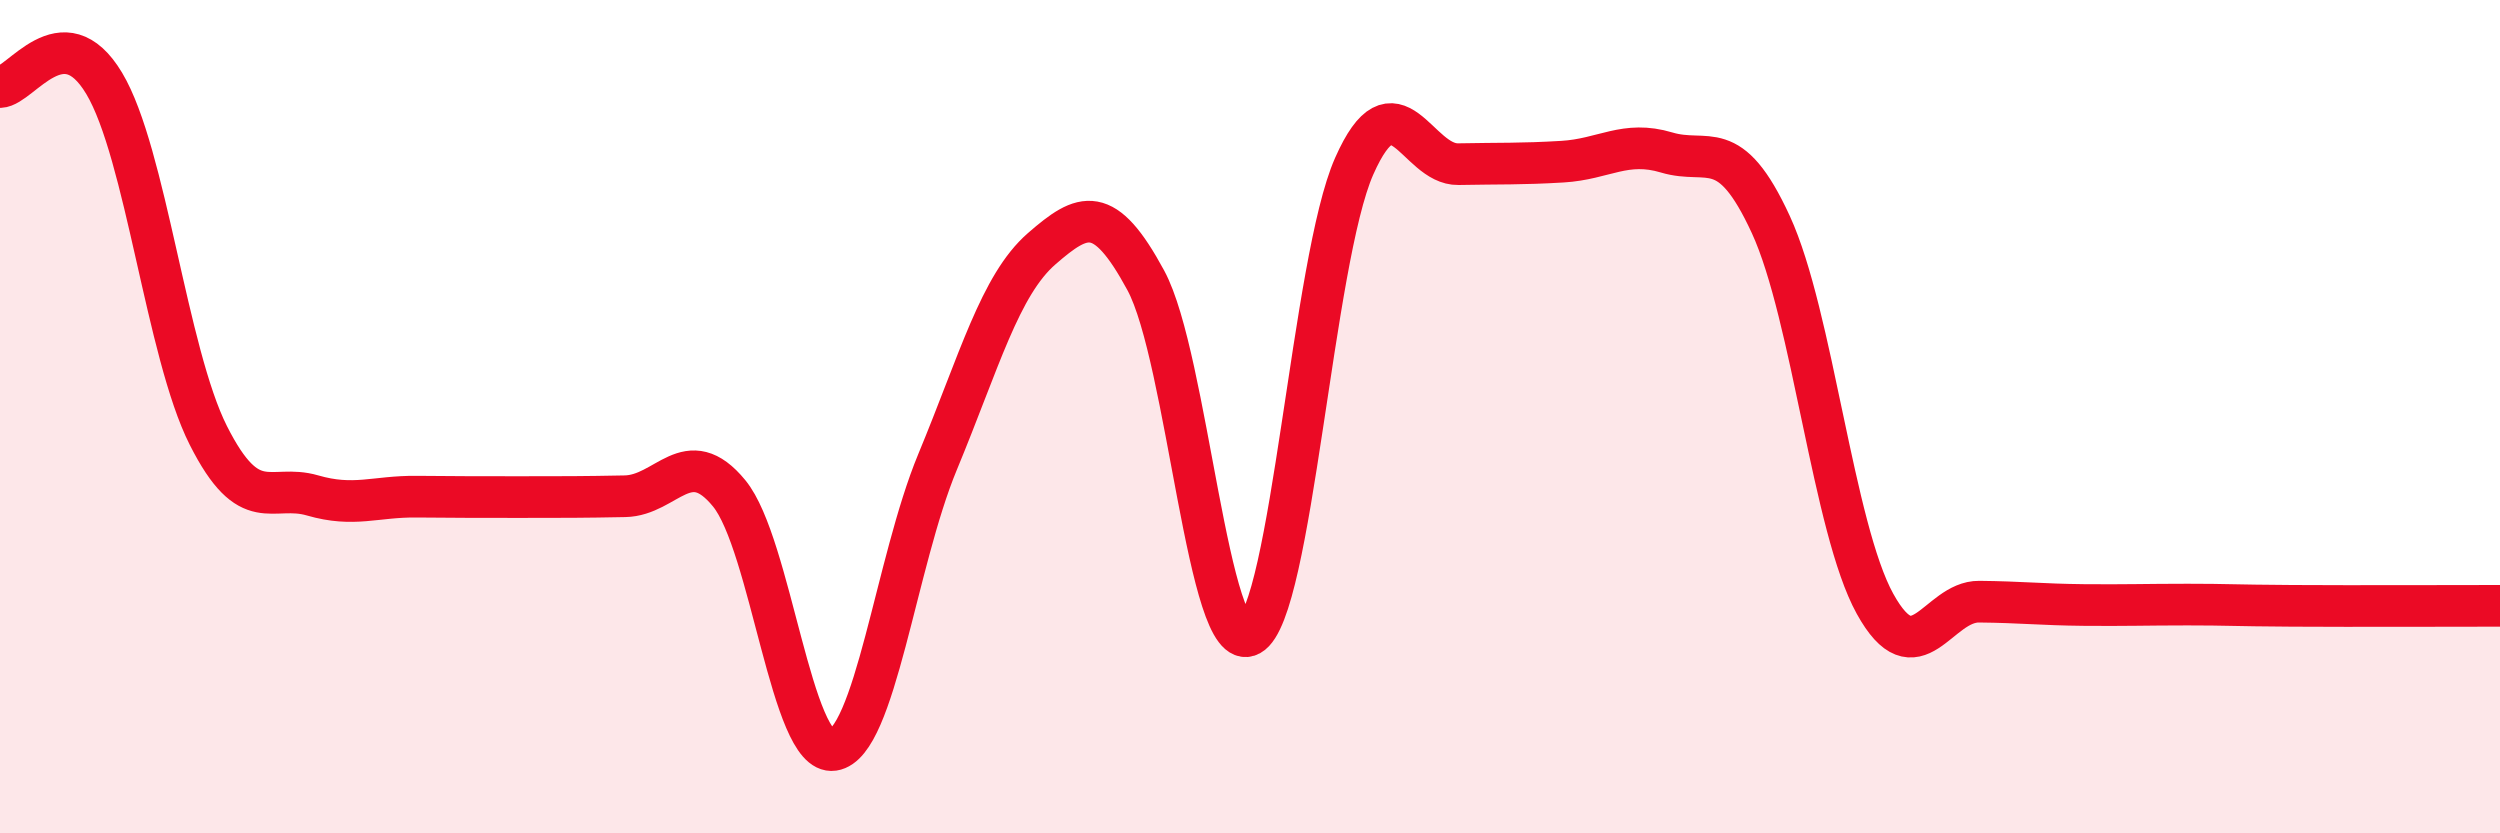
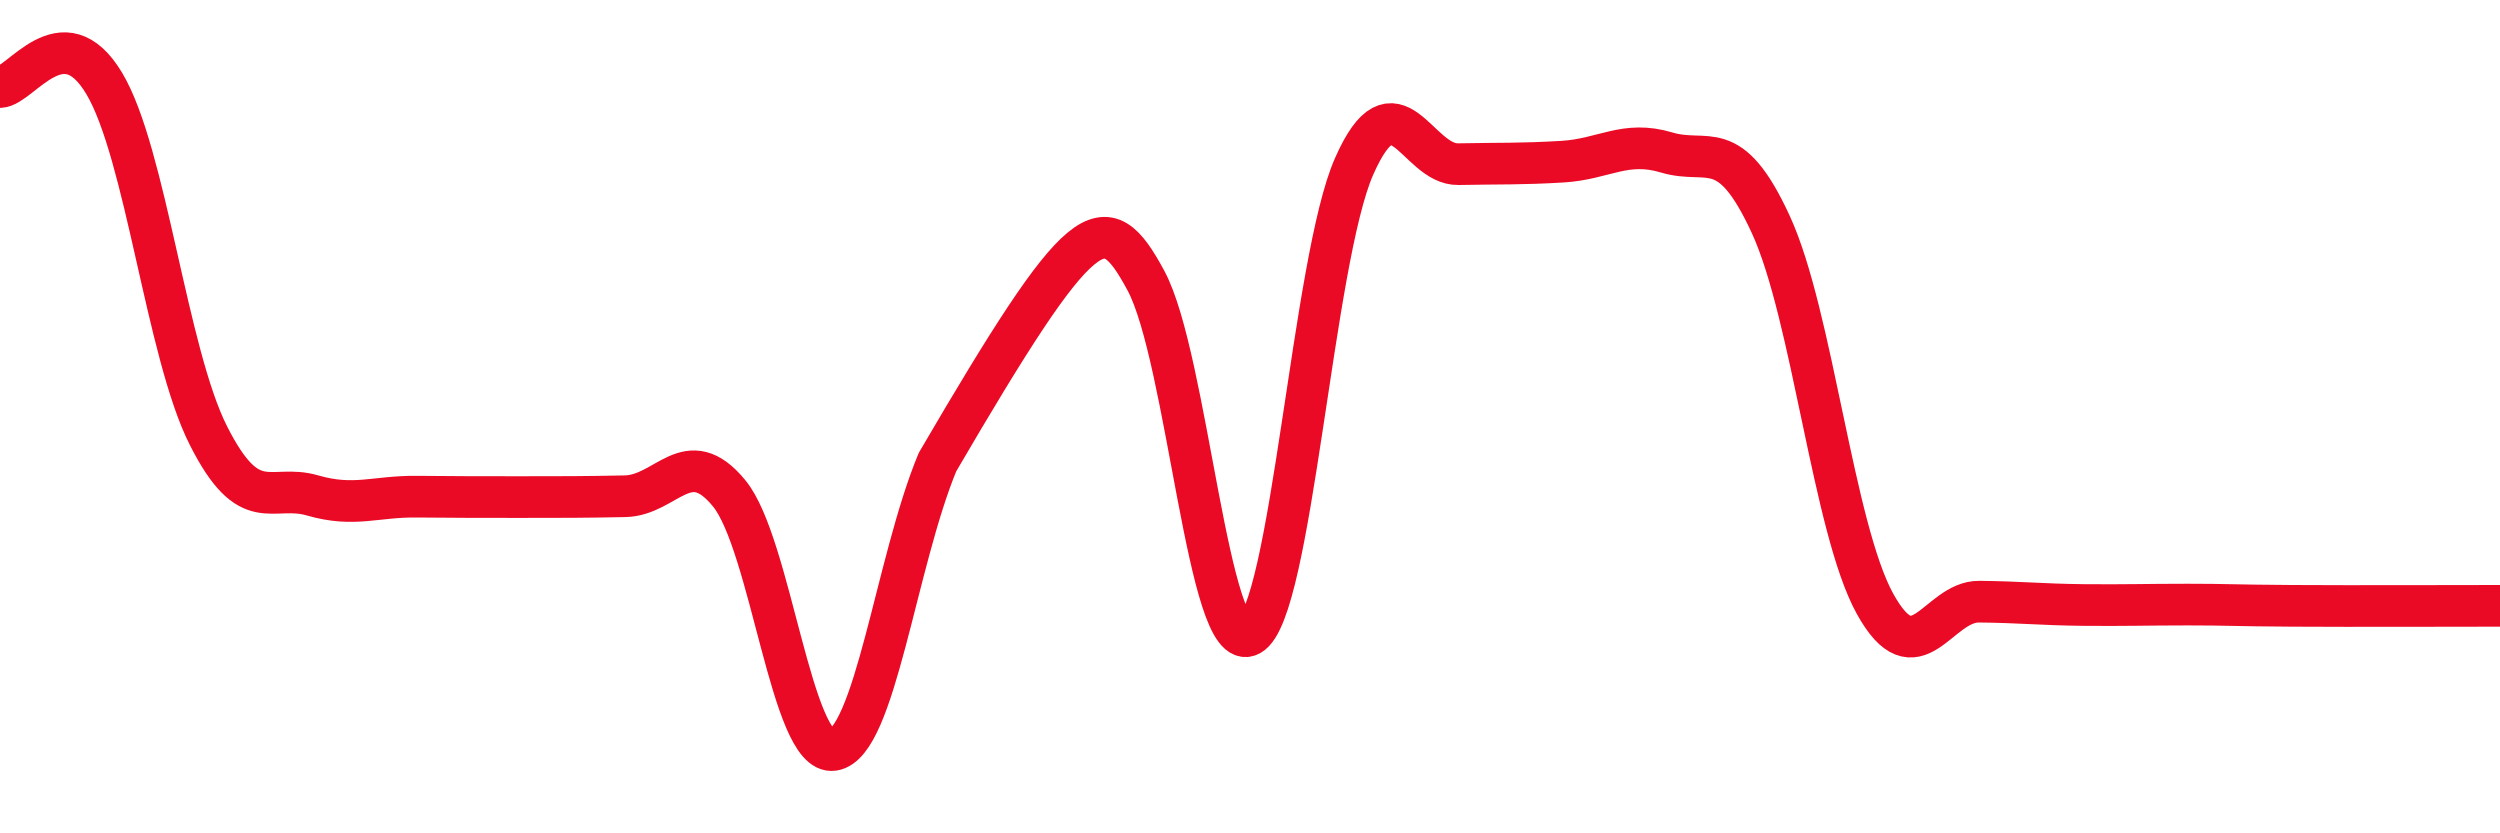
<svg xmlns="http://www.w3.org/2000/svg" width="60" height="20" viewBox="0 0 60 20">
-   <path d="M 0,2.09 C 0.5,2.07 1.5,0.33 2.5,2 C 3.5,3.67 4,8.47 5,10.45 C 6,12.43 6.5,11.6 7.5,11.89 C 8.5,12.18 9,11.91 10,11.92 C 11,11.93 11.5,11.93 12.5,11.93 C 13.5,11.93 14,11.93 15,11.91 C 16,11.89 16.5,10.62 17.5,11.84 C 18.5,13.06 19,18.15 20,18 C 21,17.85 21.5,13.5 22.5,11.09 C 23.5,8.68 24,6.84 25,5.97 C 26,5.1 26.5,4.88 27.5,6.73 C 28.5,8.58 29,15.79 30,15.24 C 31,14.69 31.5,6.25 32.5,3.99 C 33.5,1.73 34,3.96 35,3.94 C 36,3.92 36.5,3.94 37.5,3.88 C 38.5,3.82 39,3.36 40,3.66 C 41,3.96 41.5,3.22 42.5,5.39 C 43.5,7.56 44,12.68 45,14.49 C 46,16.3 46.5,14.43 47.5,14.44 C 48.5,14.45 49,14.51 50,14.52 C 51,14.53 51.5,14.51 52.5,14.51 C 53.5,14.51 53.5,14.53 55,14.54 C 56.5,14.55 59,14.54 60,14.54L60 20L0 20Z" fill="#EB0A25" opacity="0.1" stroke-linecap="round" stroke-linejoin="round" />
-   <path d="M 0,2.09 C 0.5,2.07 1.5,0.33 2.5,2 C 3.5,3.67 4,8.47 5,10.45 C 6,12.43 6.5,11.6 7.5,11.89 C 8.5,12.18 9,11.91 10,11.92 C 11,11.93 11.5,11.93 12.5,11.93 C 13.5,11.93 14,11.93 15,11.91 C 16,11.89 16.5,10.62 17.5,11.84 C 18.5,13.06 19,18.15 20,18 C 21,17.85 21.5,13.5 22.5,11.09 C 23.5,8.68 24,6.84 25,5.97 C 26,5.1 26.5,4.88 27.5,6.73 C 28.5,8.58 29,15.79 30,15.24 C 31,14.69 31.5,6.25 32.5,3.99 C 33.5,1.73 34,3.96 35,3.94 C 36,3.92 36.5,3.94 37.5,3.88 C 38.5,3.82 39,3.36 40,3.66 C 41,3.96 41.5,3.22 42.5,5.39 C 43.5,7.56 44,12.68 45,14.49 C 46,16.3 46.5,14.43 47.5,14.44 C 48.5,14.45 49,14.51 50,14.52 C 51,14.53 51.5,14.51 52.5,14.51 C 53.5,14.51 53.5,14.53 55,14.54 C 56.5,14.55 59,14.54 60,14.54" stroke="#EB0A25" stroke-width="1" fill="none" stroke-linecap="round" stroke-linejoin="round" />
+   <path d="M 0,2.09 C 0.5,2.07 1.5,0.33 2.5,2 C 3.5,3.67 4,8.47 5,10.45 C 6,12.43 6.5,11.6 7.5,11.89 C 8.5,12.18 9,11.91 10,11.92 C 11,11.93 11.5,11.93 12.5,11.93 C 13.5,11.93 14,11.93 15,11.91 C 16,11.89 16.5,10.62 17.5,11.84 C 18.5,13.06 19,18.15 20,18 C 21,17.85 21.5,13.5 22.5,11.09 C 26,5.1 26.5,4.88 27.5,6.73 C 28.5,8.58 29,15.79 30,15.24 C 31,14.69 31.5,6.25 32.5,3.99 C 33.5,1.73 34,3.96 35,3.94 C 36,3.92 36.5,3.94 37.5,3.88 C 38.5,3.82 39,3.36 40,3.66 C 41,3.96 41.5,3.22 42.5,5.39 C 43.5,7.56 44,12.68 45,14.49 C 46,16.3 46.5,14.43 47.5,14.44 C 48.5,14.45 49,14.51 50,14.52 C 51,14.53 51.5,14.51 52.5,14.51 C 53.5,14.51 53.5,14.53 55,14.54 C 56.5,14.55 59,14.54 60,14.54" stroke="#EB0A25" stroke-width="1" fill="none" stroke-linecap="round" stroke-linejoin="round" />
</svg>